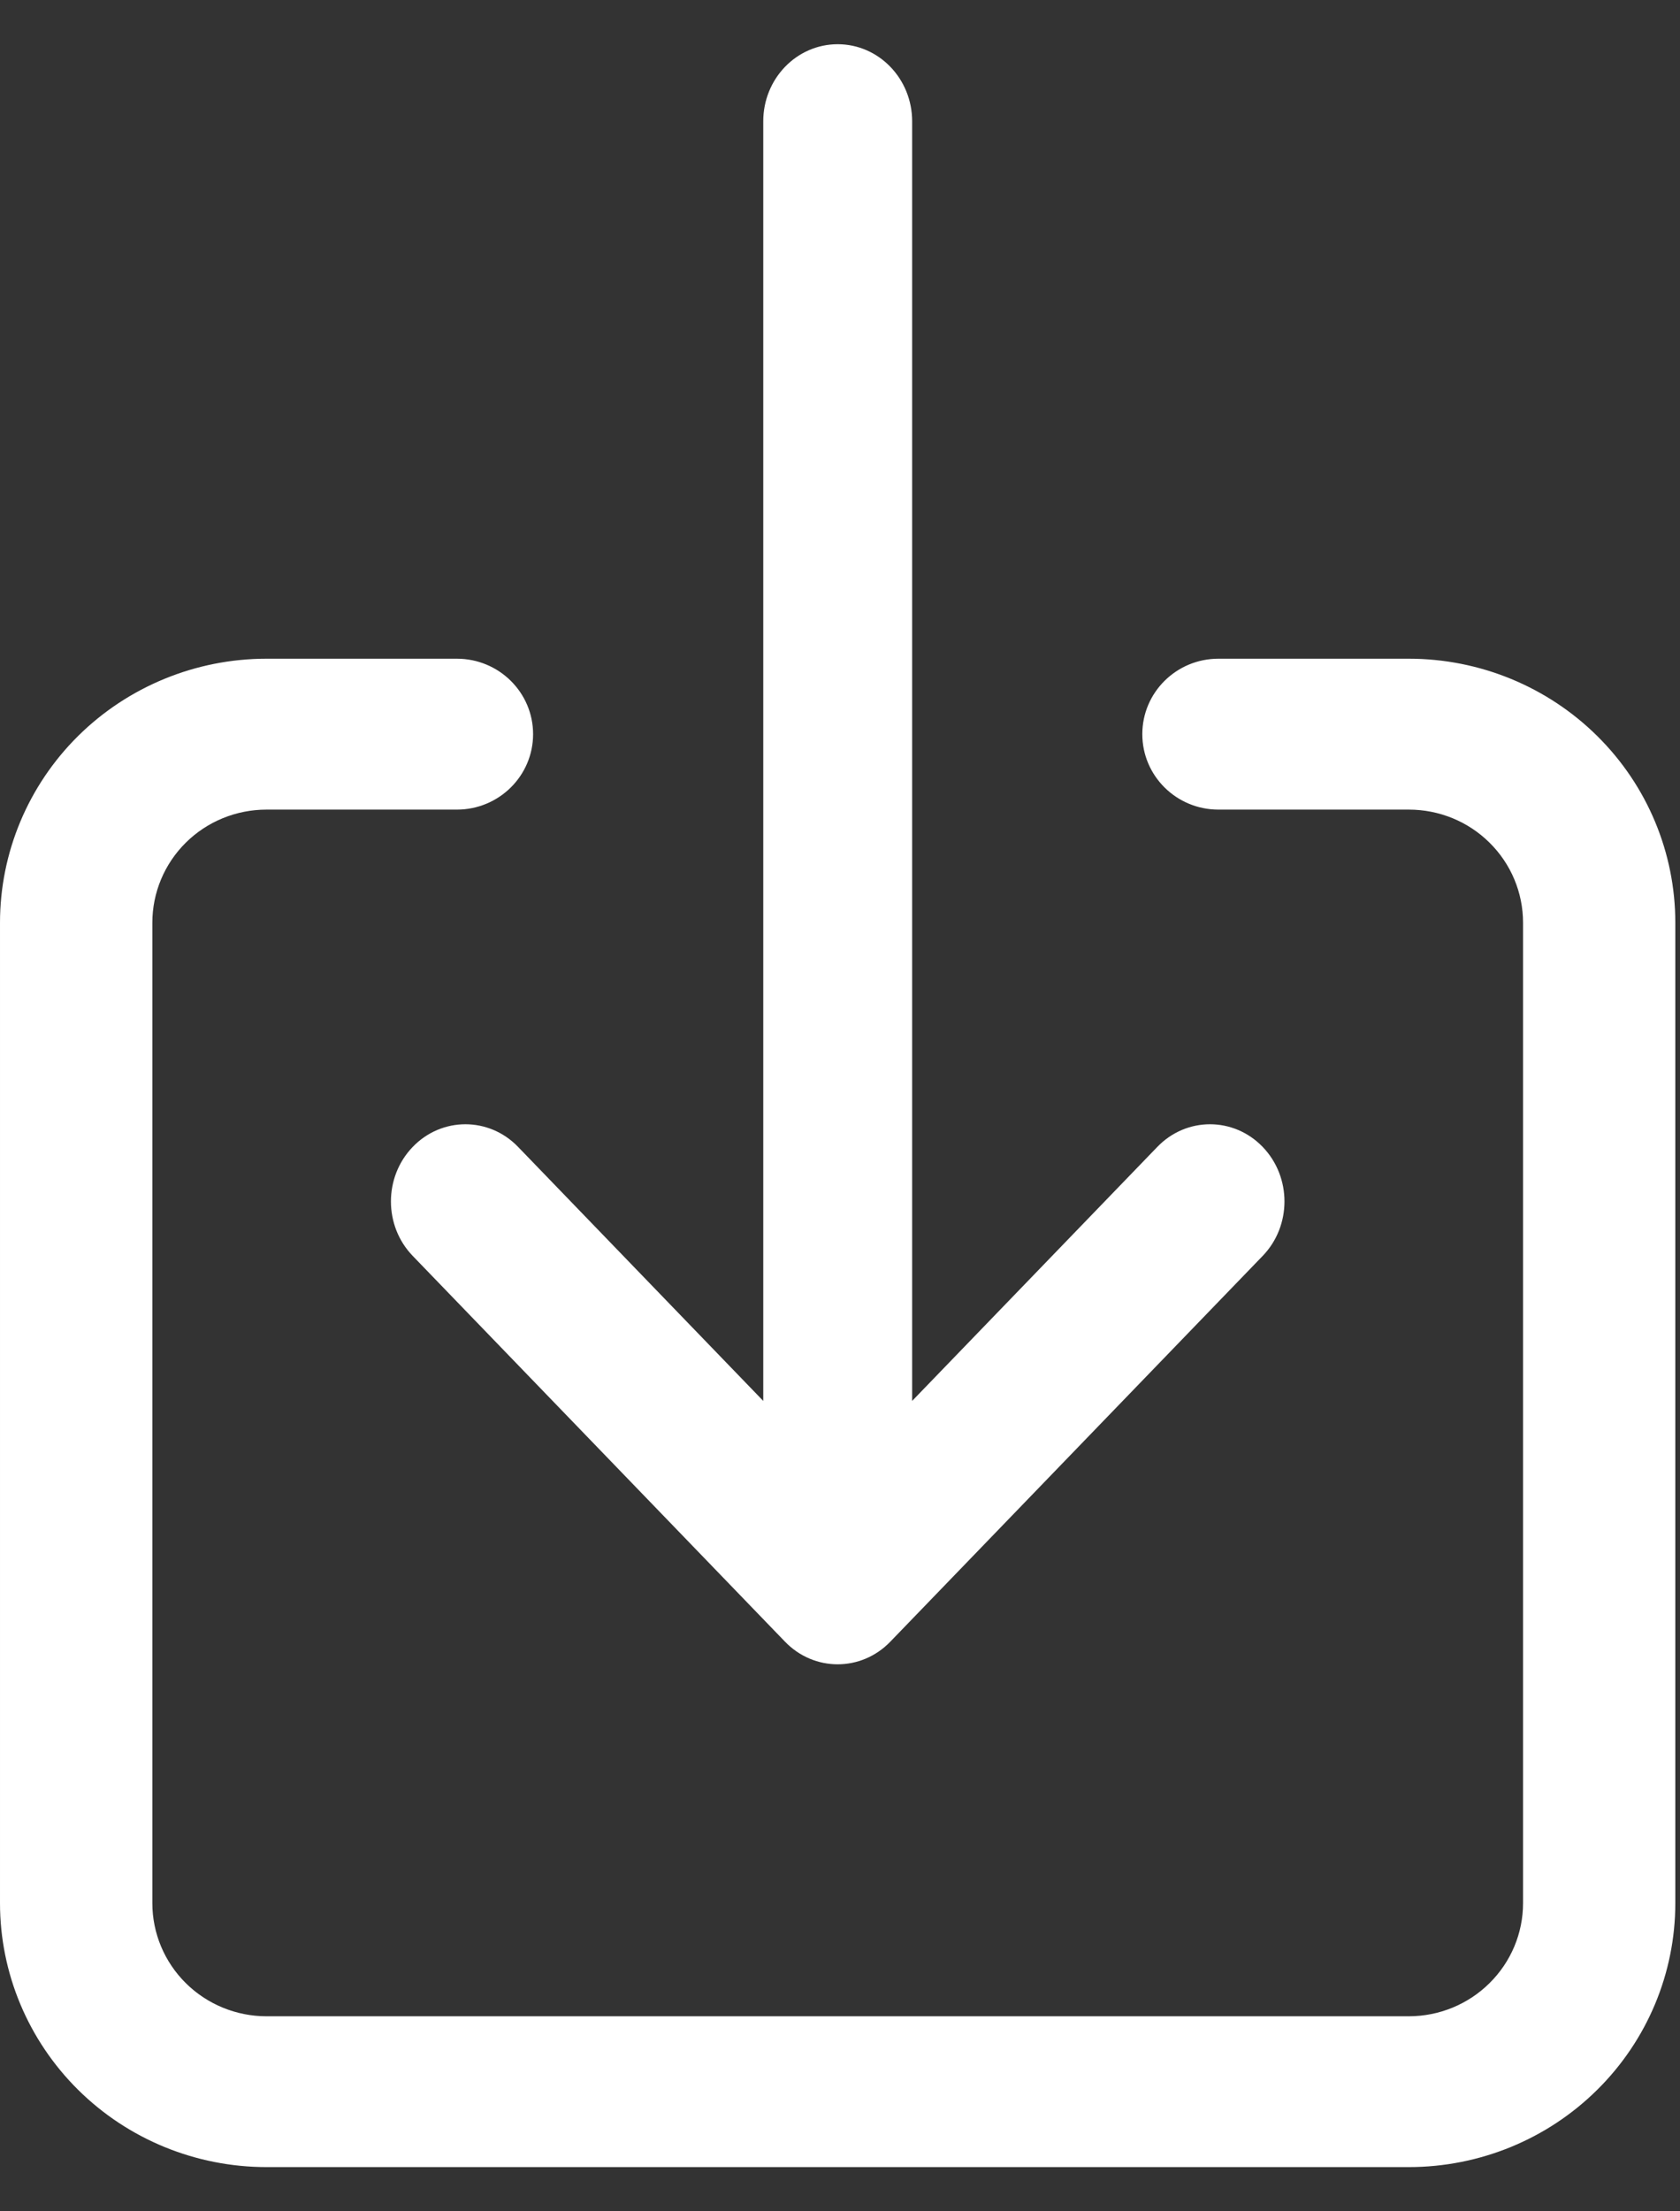
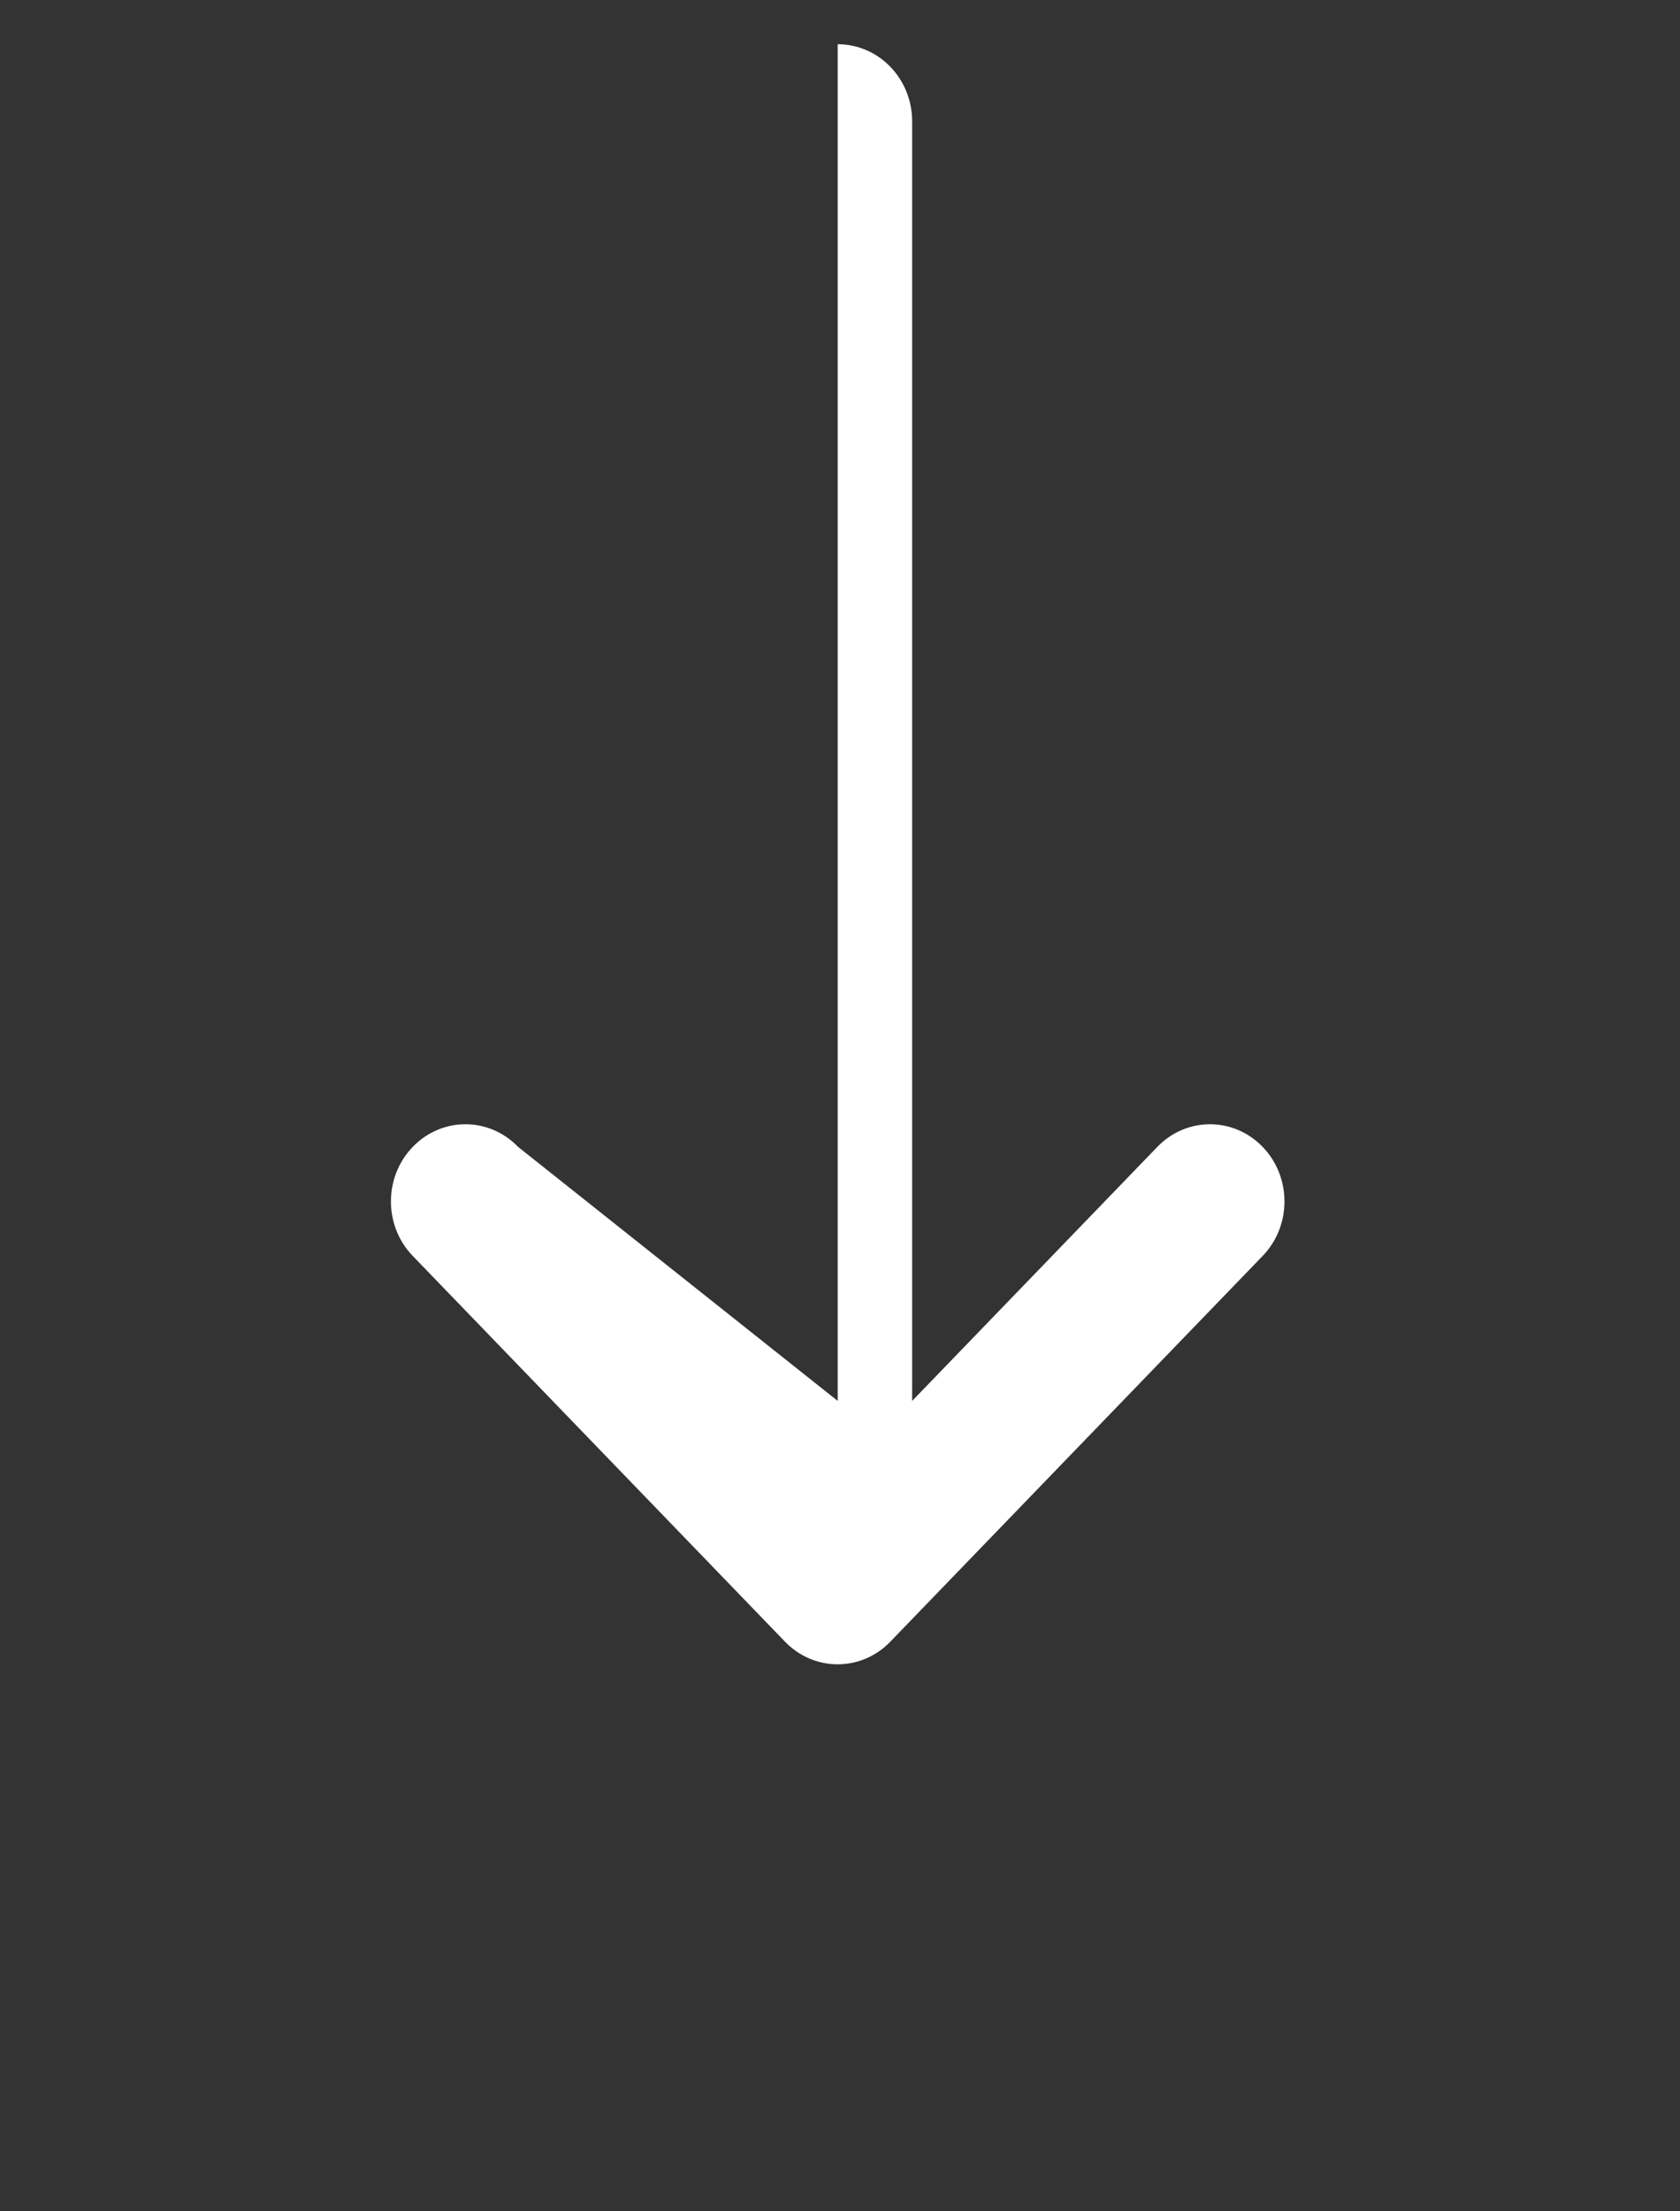
<svg xmlns="http://www.w3.org/2000/svg" width="19" height="25" viewBox="0 0 19 25" fill="none">
  <rect x="0" y="0" width="19" height="25" fill="#333333" stroke="none" />
-   <path fill-rule="evenodd" clip-rule="evenodd" d="M15.933 9.153C16.276 9.153 16.604 9.287 16.846 9.527C17.089 9.767 17.225 10.092 17.225 10.432V21.516C17.225 21.855 17.089 22.18 16.846 22.42C16.604 22.66 16.276 22.795 15.933 22.795H3.014C2.672 22.795 2.343 22.66 2.101 22.42C1.859 22.18 1.723 21.855 1.723 21.516V10.432C1.723 10.092 1.859 9.767 2.101 9.527C2.343 9.287 2.672 9.153 3.014 9.153H5.167C5.643 9.153 6.029 8.771 6.029 8.3C6.029 7.829 5.643 7.447 5.167 7.447H3.014C2.215 7.447 1.448 7.762 0.883 8.321C0.318 8.881 1.90735e-05 9.64 1.90735e-05 10.432V21.516C1.90735e-05 22.307 0.318 23.066 0.883 23.626C1.448 24.186 2.215 24.5 3.014 24.5H15.933C16.733 24.5 17.499 24.186 18.064 23.626C18.63 23.066 18.947 22.307 18.947 21.516V10.432C18.947 9.64 18.63 8.881 18.064 8.321C17.499 7.762 16.733 7.447 15.933 7.447H13.78C13.304 7.447 12.919 7.829 12.919 8.3C12.919 8.771 13.304 9.153 13.78 9.153H15.933Z" fill="white" />
-   <path fill-rule="evenodd" clip-rule="evenodd" d="M9.474 0.5C9.009 0.5 8.632 0.89 8.632 1.372V15.838L5.859 12.966C5.53 12.625 4.997 12.625 4.668 12.966C4.339 13.307 4.339 13.859 4.668 14.199L8.878 18.56C9.207 18.901 9.74 18.901 10.069 18.56L14.28 14.199C14.609 13.859 14.609 13.307 14.28 12.966C13.951 12.625 13.418 12.625 13.089 12.966L10.316 15.838V1.372C10.316 0.89 9.939 0.5 9.474 0.5Z" fill="white" />
+   <path fill-rule="evenodd" clip-rule="evenodd" d="M9.474 0.5V15.838L5.859 12.966C5.53 12.625 4.997 12.625 4.668 12.966C4.339 13.307 4.339 13.859 4.668 14.199L8.878 18.56C9.207 18.901 9.74 18.901 10.069 18.56L14.28 14.199C14.609 13.859 14.609 13.307 14.28 12.966C13.951 12.625 13.418 12.625 13.089 12.966L10.316 15.838V1.372C10.316 0.89 9.939 0.5 9.474 0.5Z" fill="white" />
</svg>